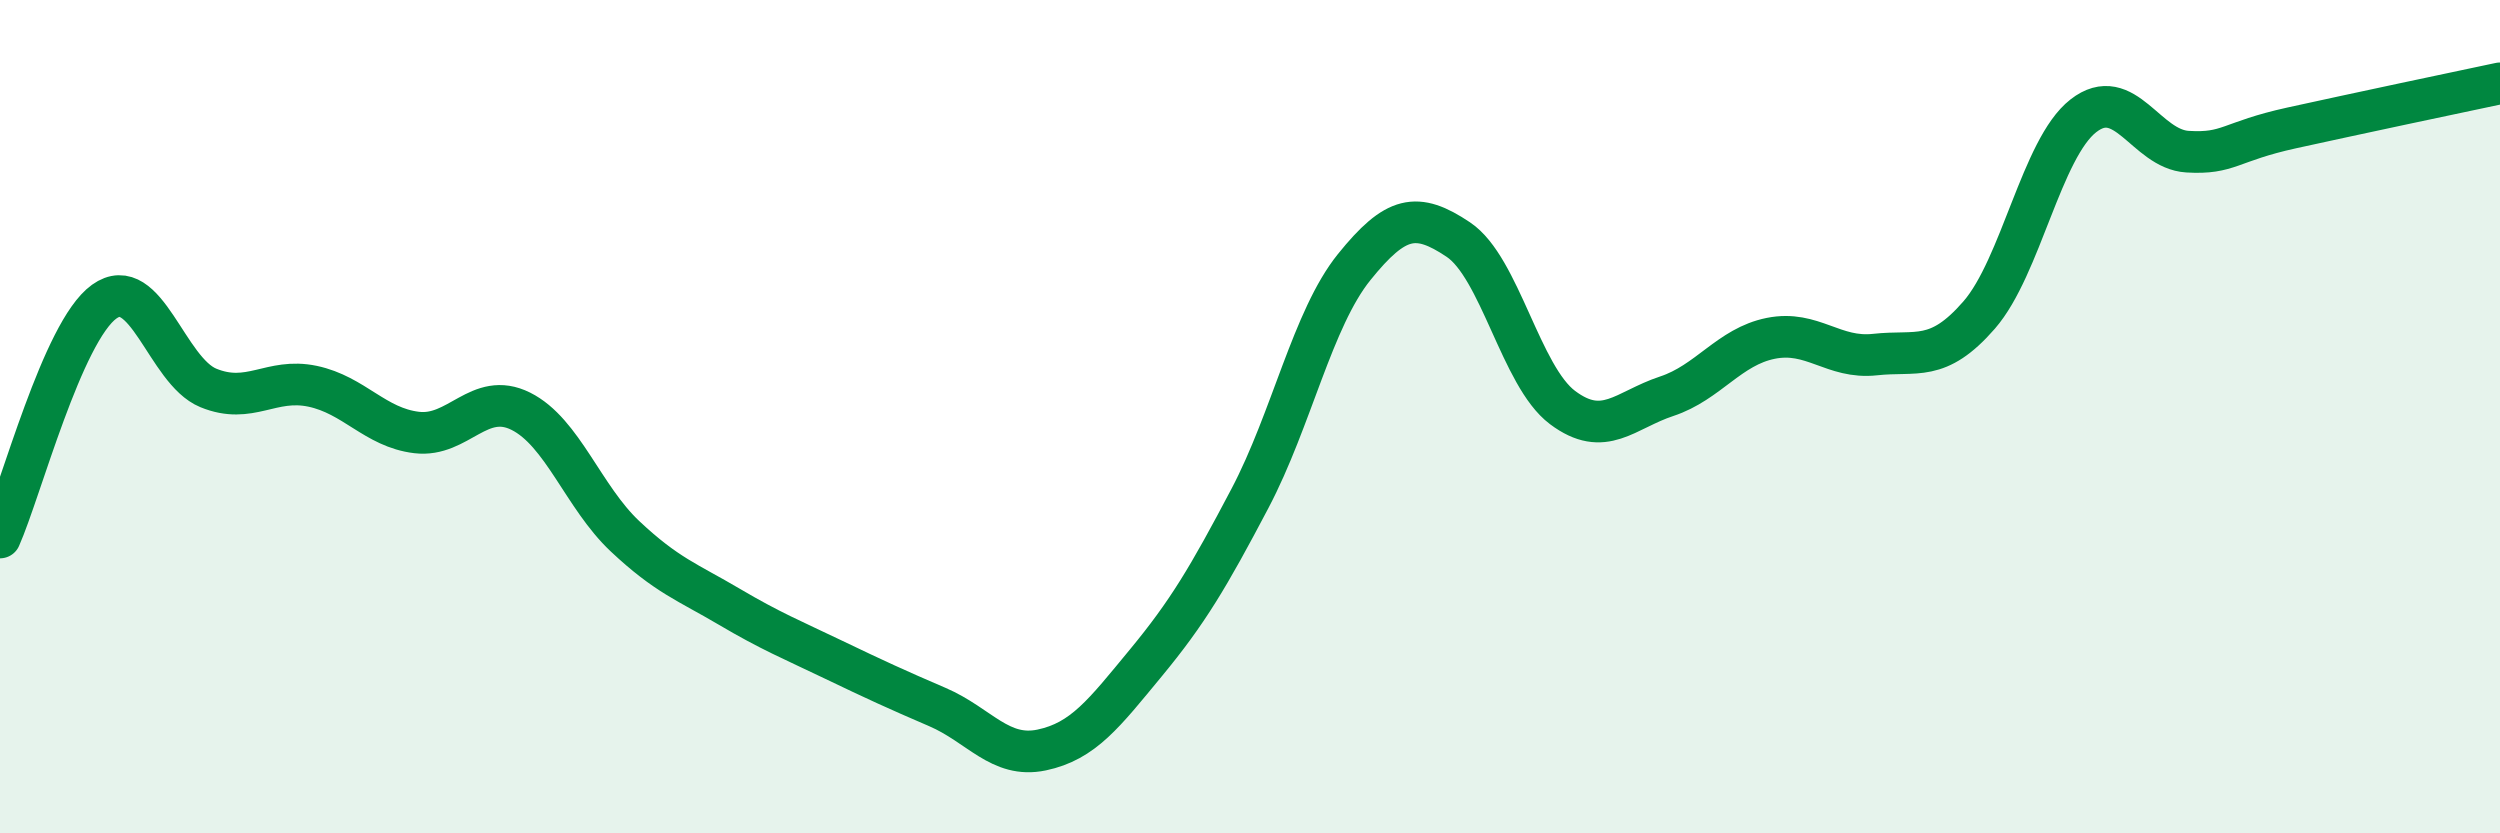
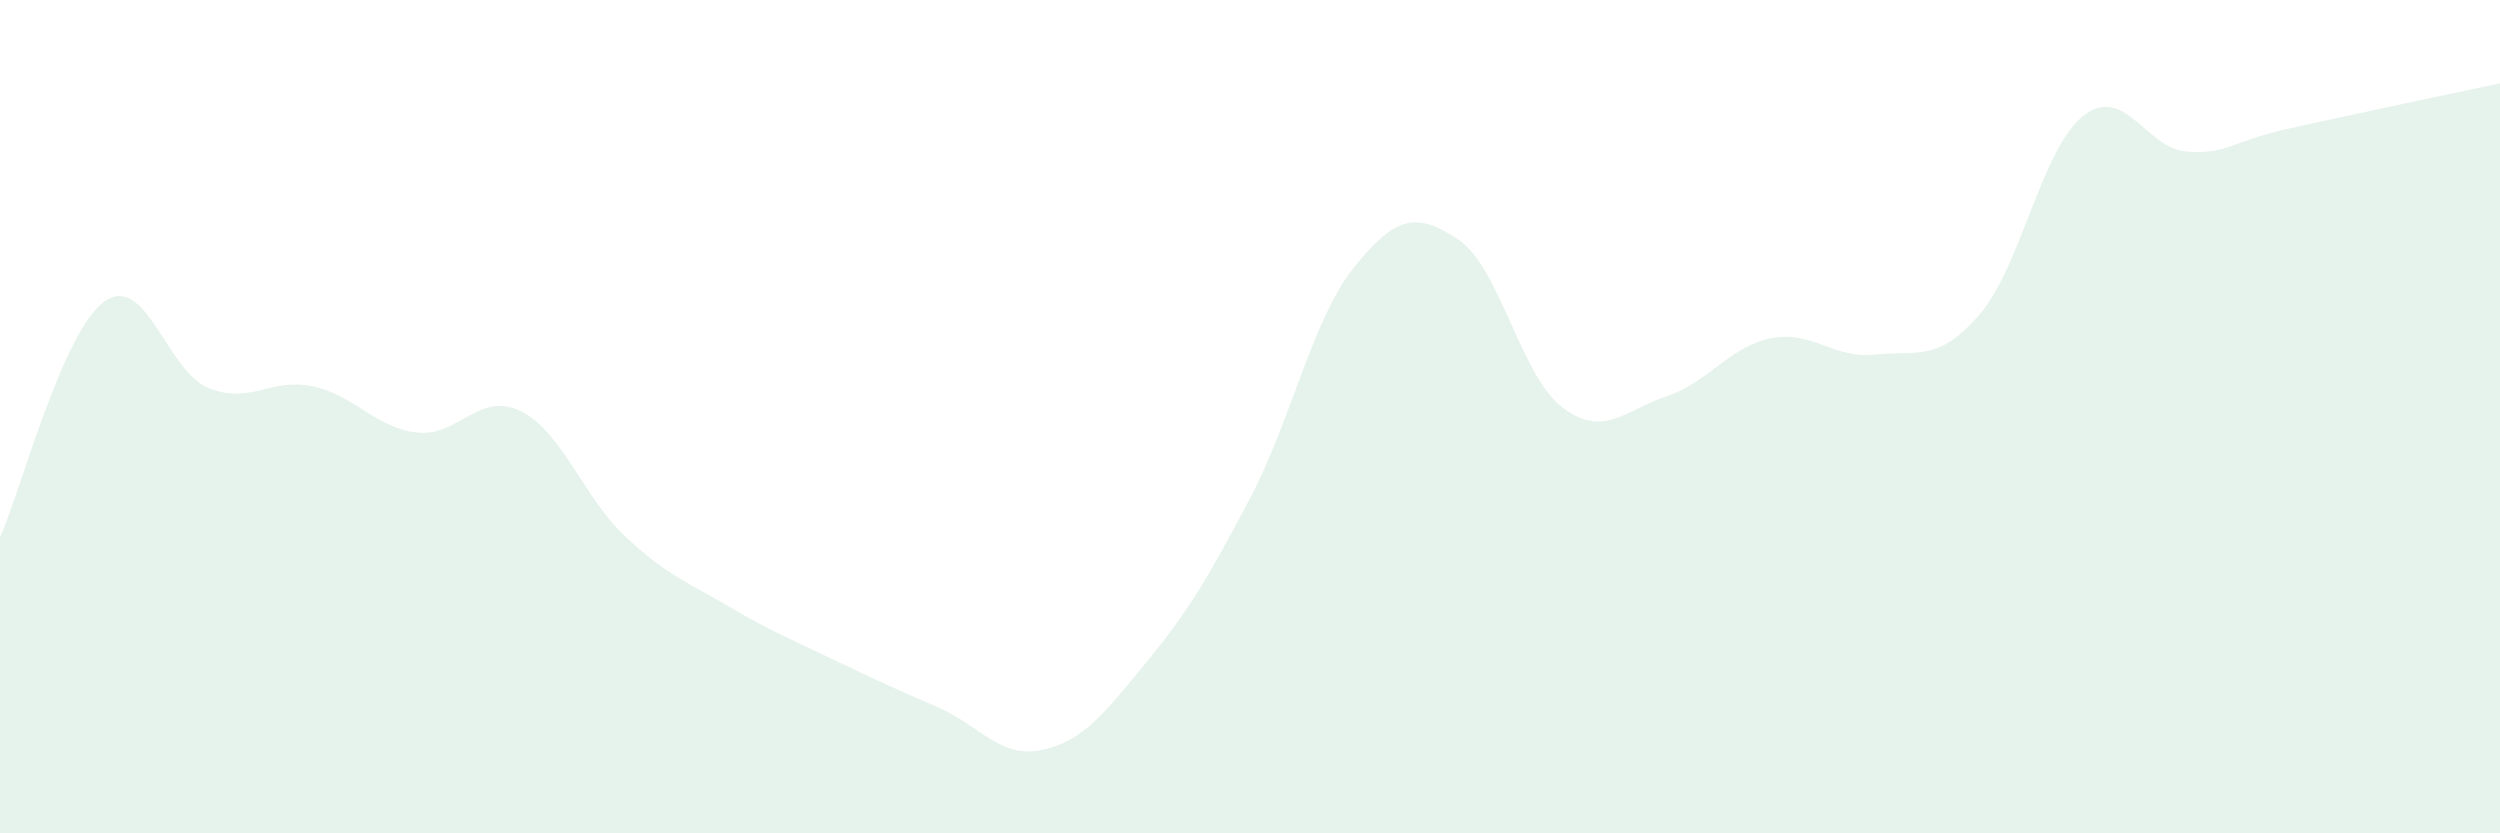
<svg xmlns="http://www.w3.org/2000/svg" width="60" height="20" viewBox="0 0 60 20">
  <path d="M 0,12.9 C 0.5,11.77 1.5,7.96 2.5,7.24 C 3.5,6.52 4,8.9 5,9.31 C 6,9.72 6.5,9.06 7.5,9.27 C 8.5,9.48 9,10.26 10,10.38 C 11,10.5 11.5,9.37 12.5,9.87 C 13.5,10.37 14,11.93 15,12.87 C 16,13.81 16.5,13.97 17.5,14.56 C 18.5,15.15 19,15.35 20,15.83 C 21,16.31 21.5,16.54 22.5,16.97 C 23.5,17.4 24,18.21 25,18 C 26,17.79 26.5,17.12 27.5,15.91 C 28.5,14.7 29,13.86 30,11.96 C 31,10.06 31.5,7.65 32.5,6.41 C 33.5,5.17 34,5.08 35,5.75 C 36,6.42 36.5,9.03 37.5,9.78 C 38.5,10.53 39,9.84 40,9.51 C 41,9.18 41.5,8.32 42.5,8.12 C 43.5,7.92 44,8.62 45,8.51 C 46,8.4 46.5,8.71 47.5,7.56 C 48.5,6.41 49,3.56 50,2.78 C 51,2 51.5,3.58 52.5,3.64 C 53.5,3.7 53.5,3.4 55,3.07 C 56.5,2.74 59,2.21 60,2L60 20L0 20Z" fill="#008740" opacity="0.1" stroke-linecap="round" stroke-linejoin="round" />
-   <path d="M 0,12.9 C 0.5,11.77 1.5,7.96 2.5,7.24 C 3.5,6.52 4,8.9 5,9.31 C 6,9.72 6.5,9.06 7.5,9.27 C 8.5,9.48 9,10.26 10,10.38 C 11,10.5 11.5,9.37 12.5,9.87 C 13.5,10.37 14,11.93 15,12.87 C 16,13.81 16.5,13.97 17.5,14.56 C 18.5,15.15 19,15.35 20,15.83 C 21,16.31 21.5,16.54 22.5,16.97 C 23.5,17.4 24,18.21 25,18 C 26,17.79 26.5,17.12 27.5,15.91 C 28.5,14.7 29,13.86 30,11.96 C 31,10.06 31.5,7.65 32.5,6.41 C 33.5,5.17 34,5.08 35,5.75 C 36,6.42 36.5,9.03 37.5,9.78 C 38.5,10.53 39,9.84 40,9.51 C 41,9.18 41.5,8.32 42.5,8.12 C 43.5,7.92 44,8.62 45,8.51 C 46,8.4 46.5,8.71 47.5,7.56 C 48.5,6.41 49,3.56 50,2.78 C 51,2 51.5,3.58 52.5,3.64 C 53.5,3.7 53.5,3.4 55,3.07 C 56.5,2.74 59,2.21 60,2" stroke="#008740" stroke-width="1" fill="none" stroke-linecap="round" stroke-linejoin="round" />
</svg>